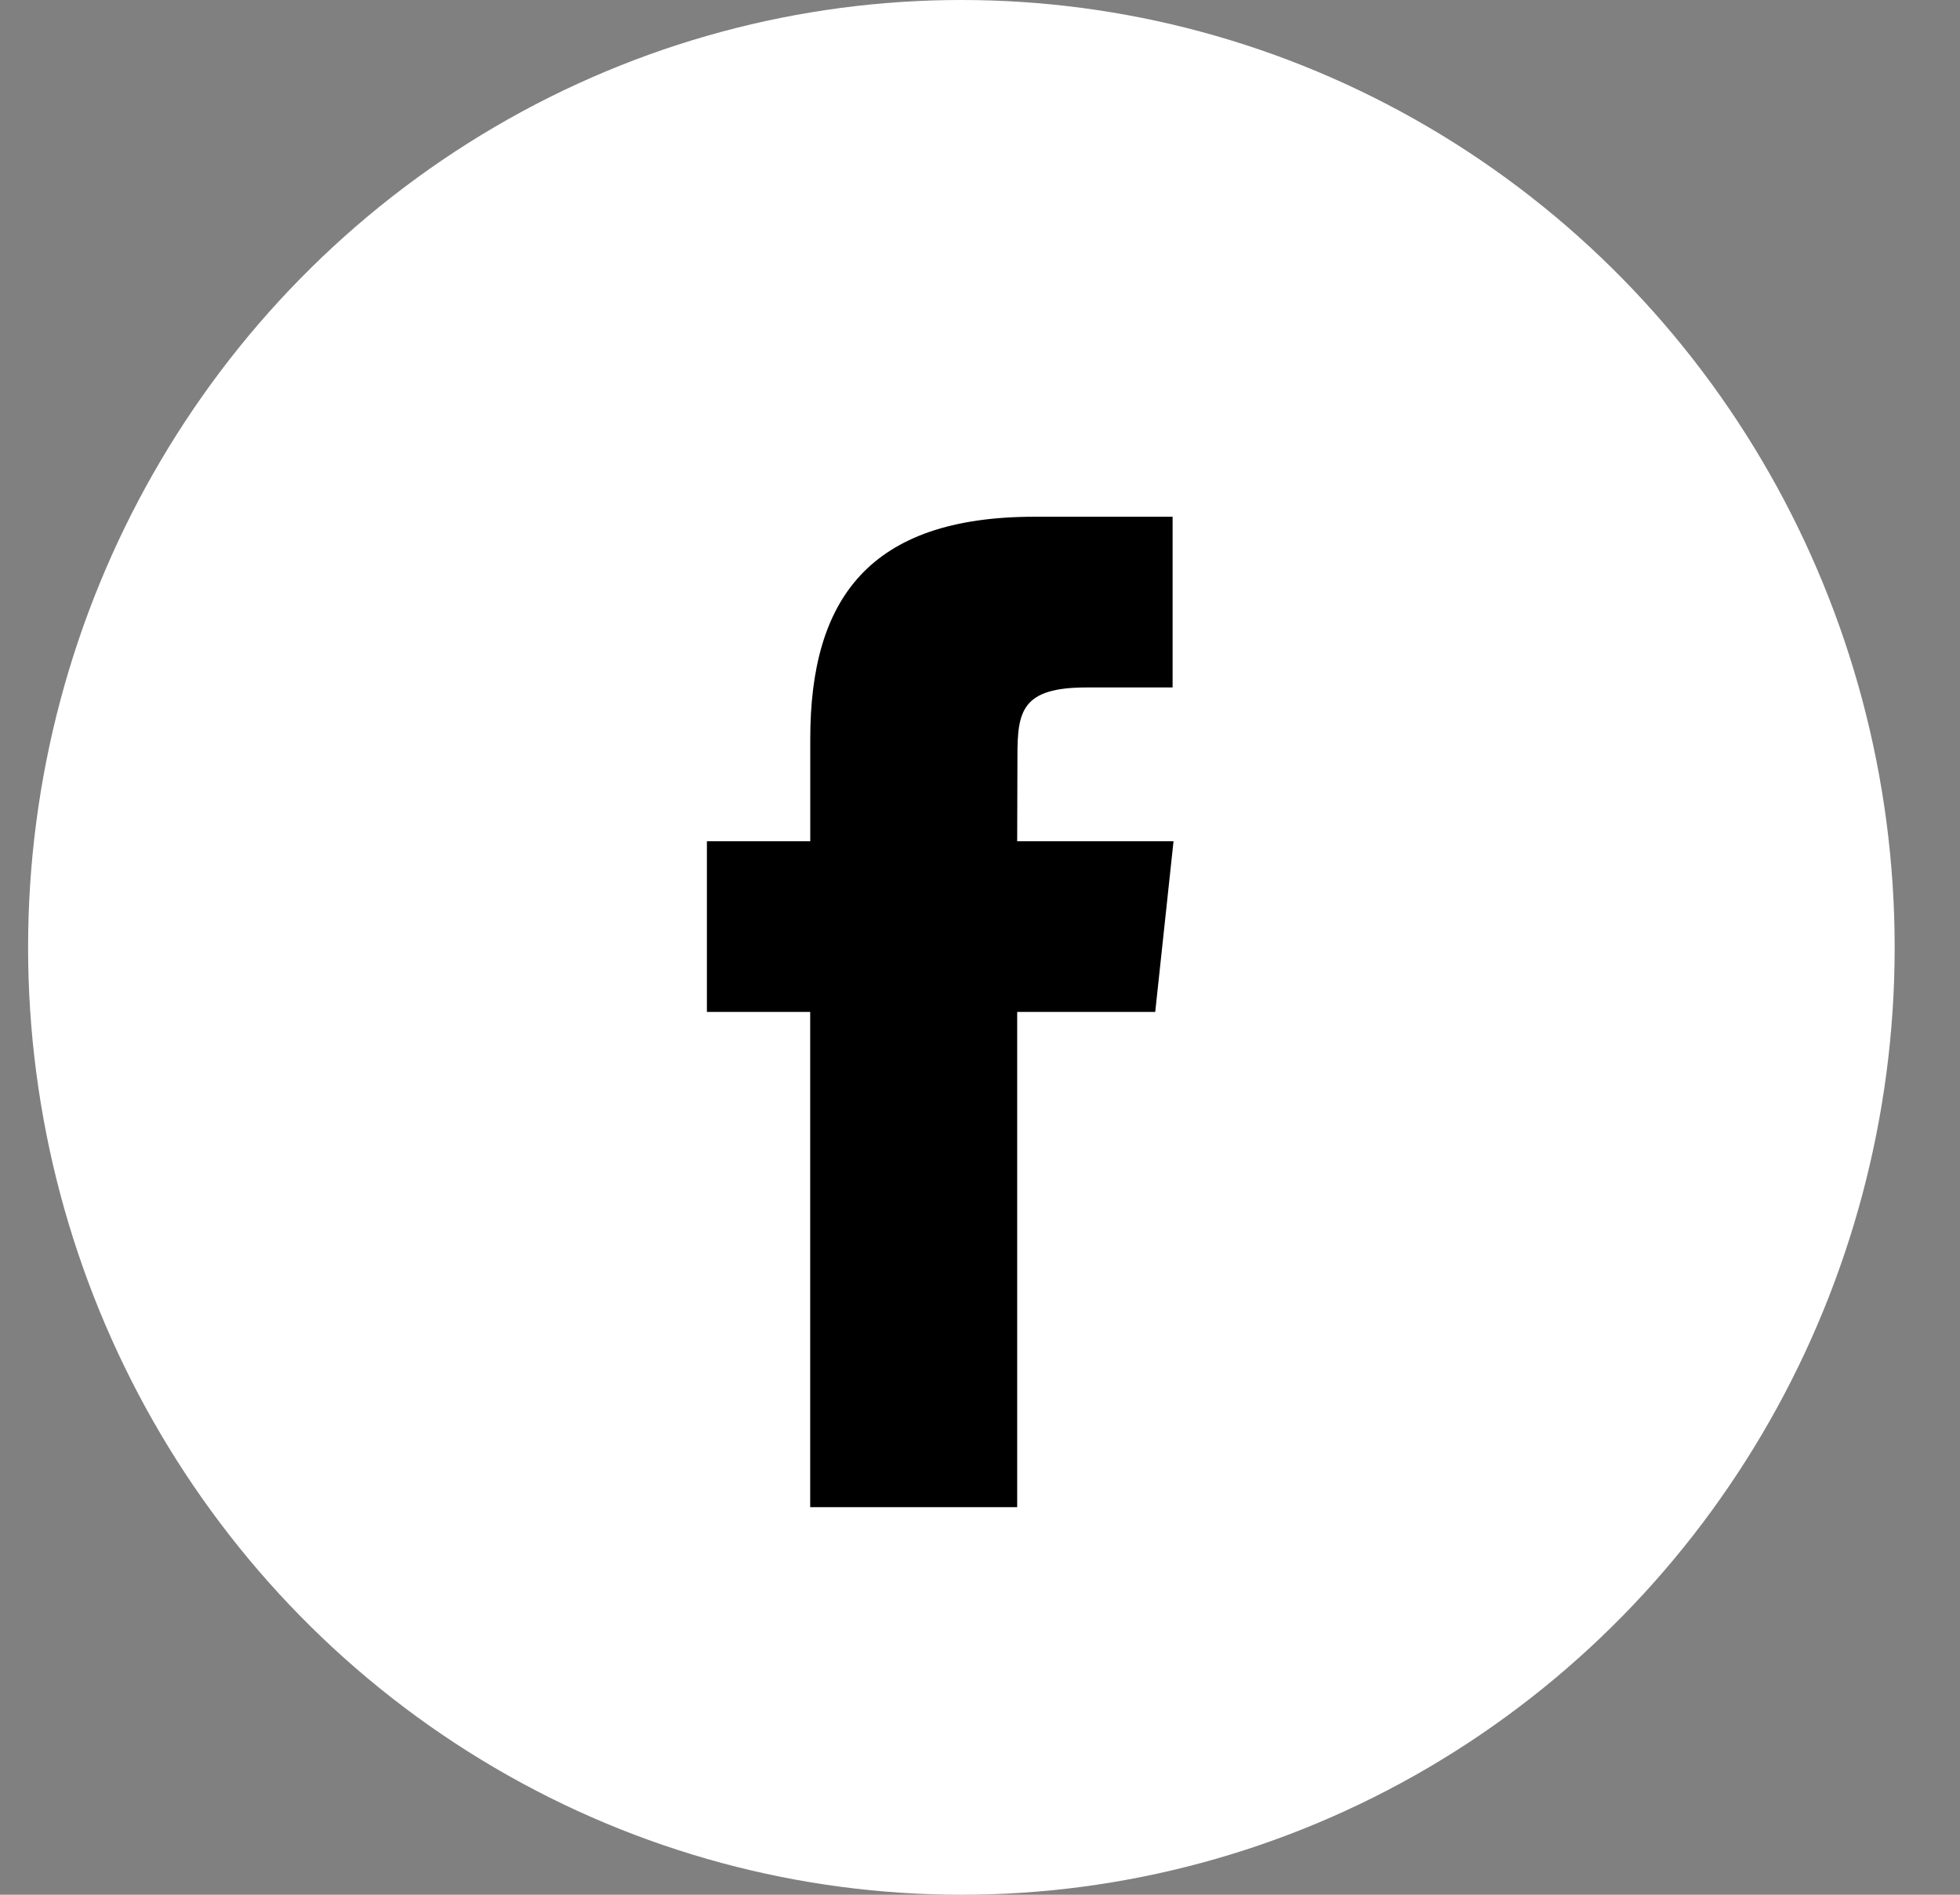
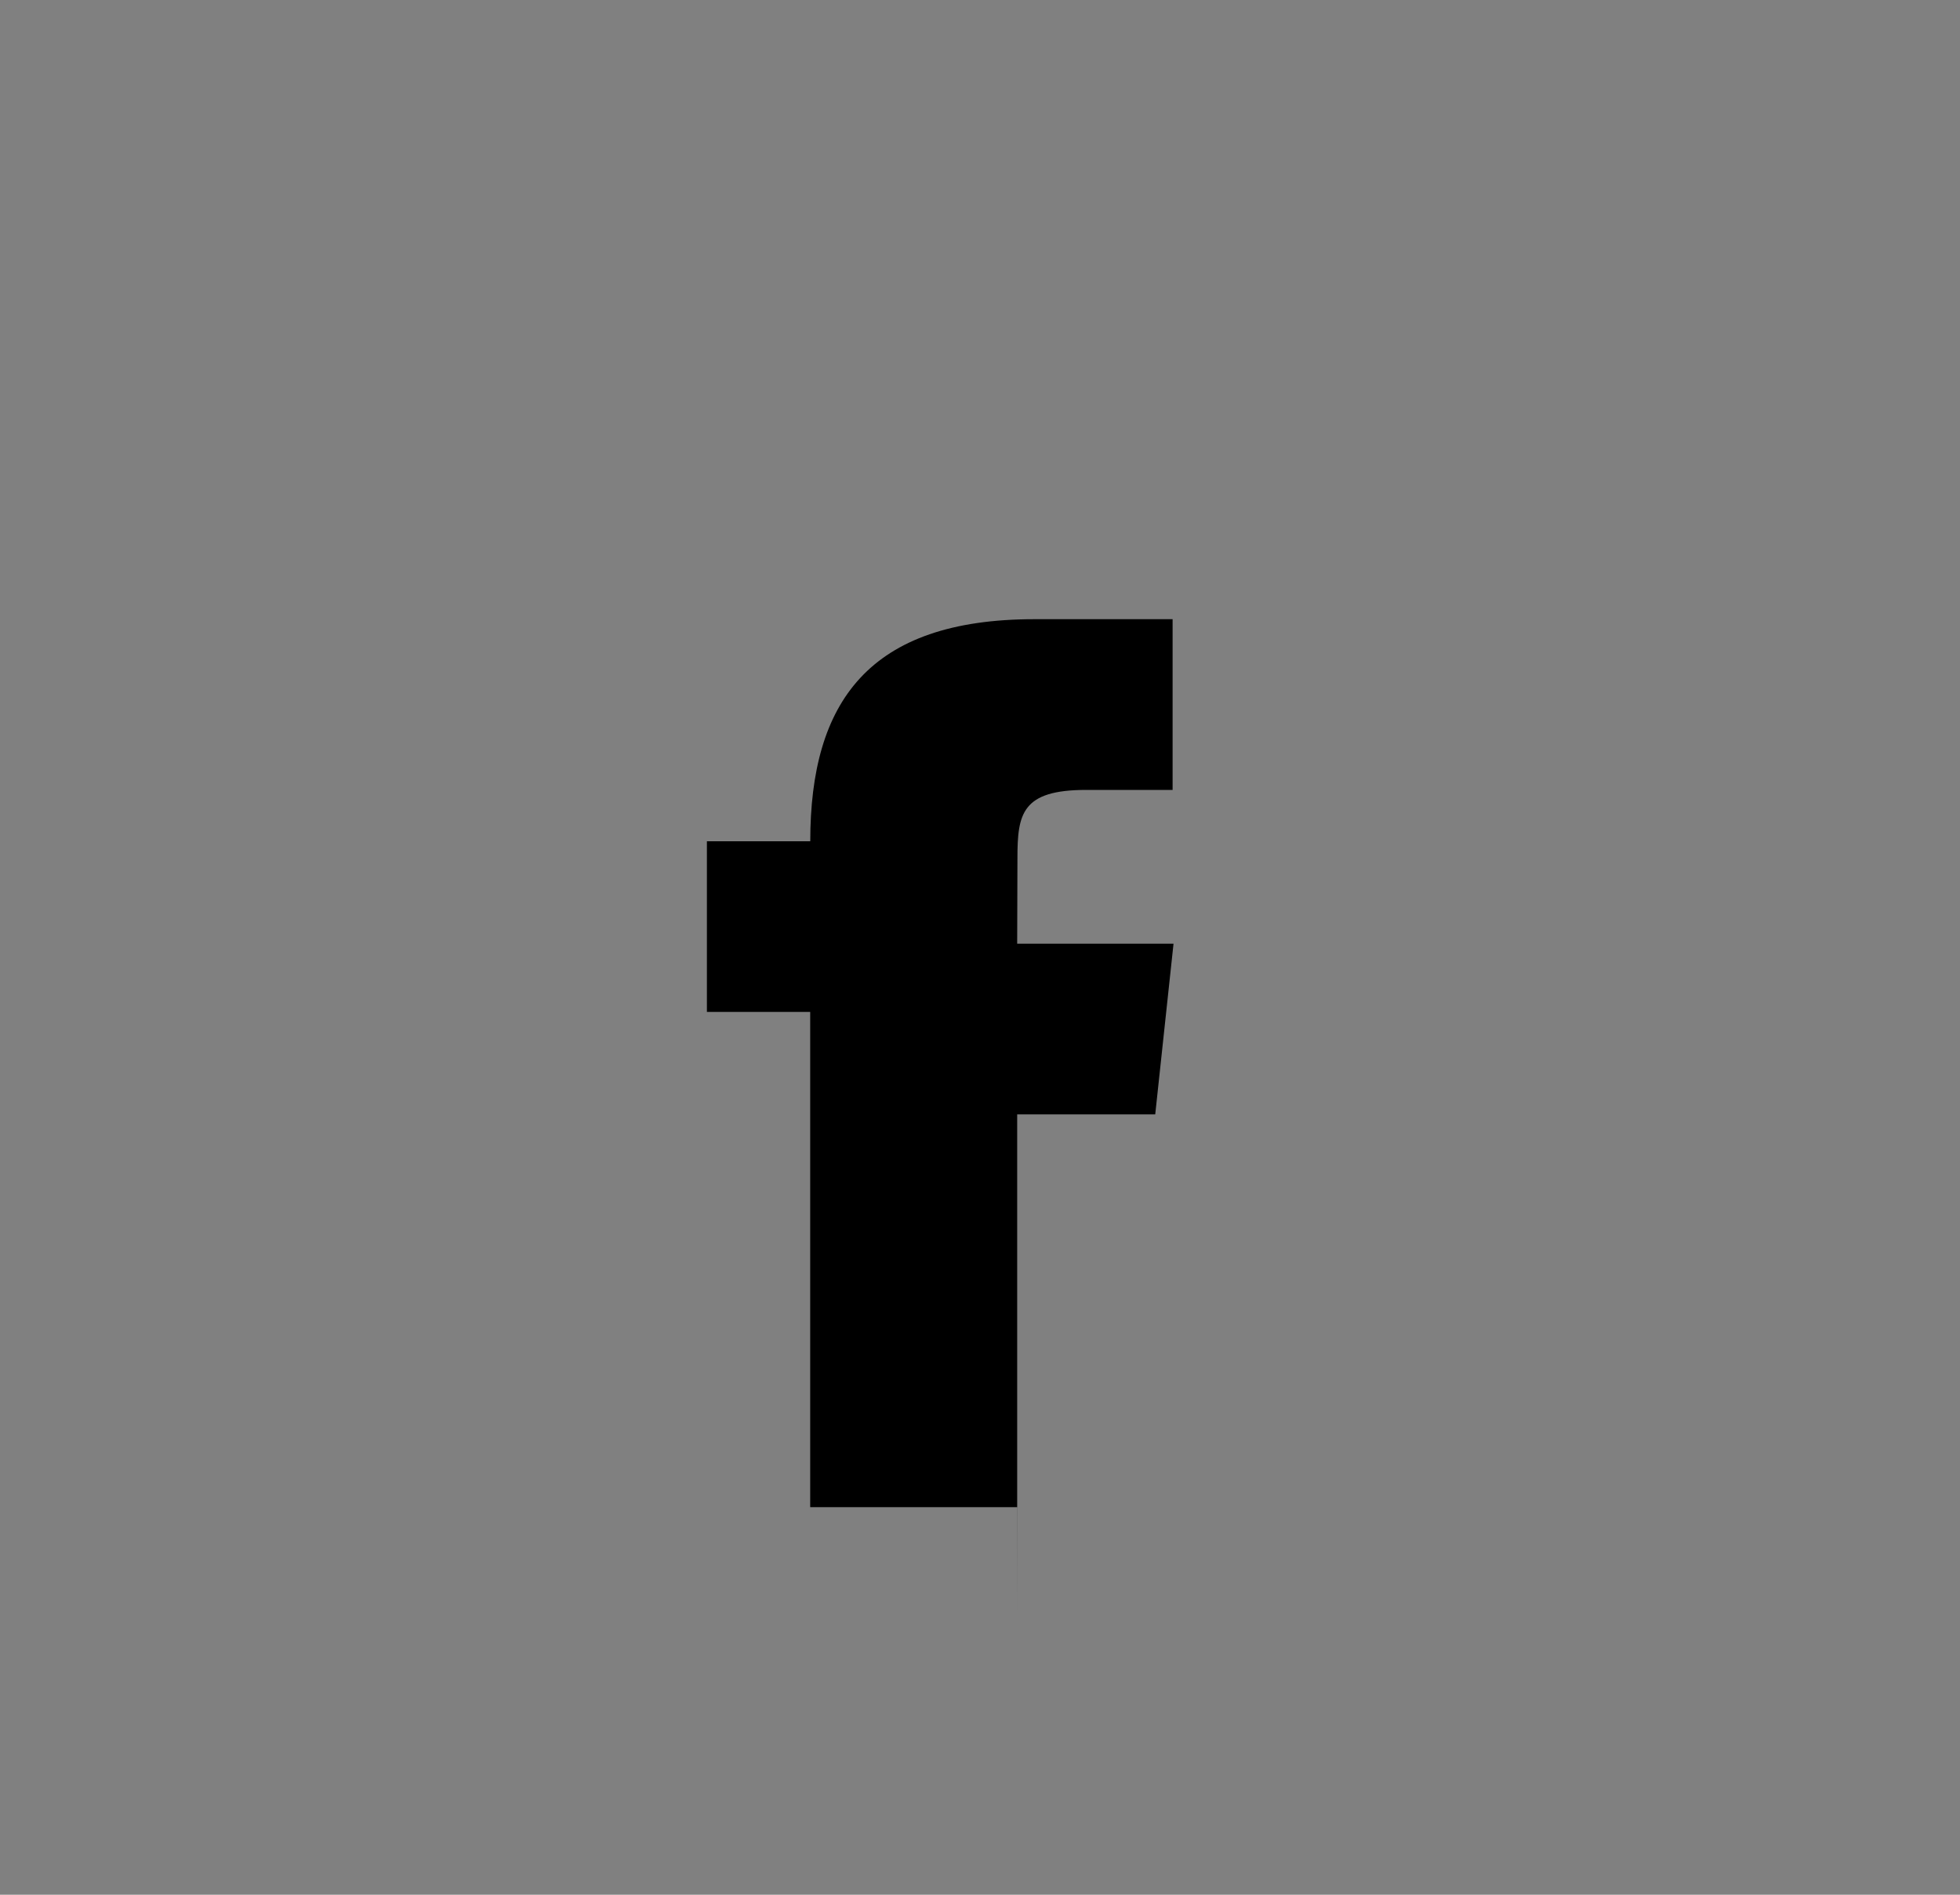
<svg xmlns="http://www.w3.org/2000/svg" viewBox="0 0 30 29" width="30px" height="29px">
  <rect x="0" y="0" width="30" height="29" fill="#808080" stroke="none" />
  <g fill="none" fill-rule="evenodd" transform="translate(.43)">
-     <ellipse cx="14.285" cy="14.5" fill="#FFF" rx="14.285" ry="14.5" />
-     <path fill="#000" d="M15.138 23.068h-3.167v-7.58H10.39v-2.612h1.582v-1.568c0-2.131.894-3.399 3.432-3.399h2.114v2.613h-1.321c-.988 0-1.054.365-1.054 1.046l-.004 1.308h2.393l-.28 2.612h-2.113v7.58Z" />
+     <path fill="#000" d="M15.138 23.068h-3.167v-7.58H10.39v-2.612h1.582c0-2.131.894-3.399 3.432-3.399h2.114v2.613h-1.321c-.988 0-1.054.365-1.054 1.046l-.004 1.308h2.393l-.28 2.612h-2.113v7.58Z" />
  </g>
</svg>